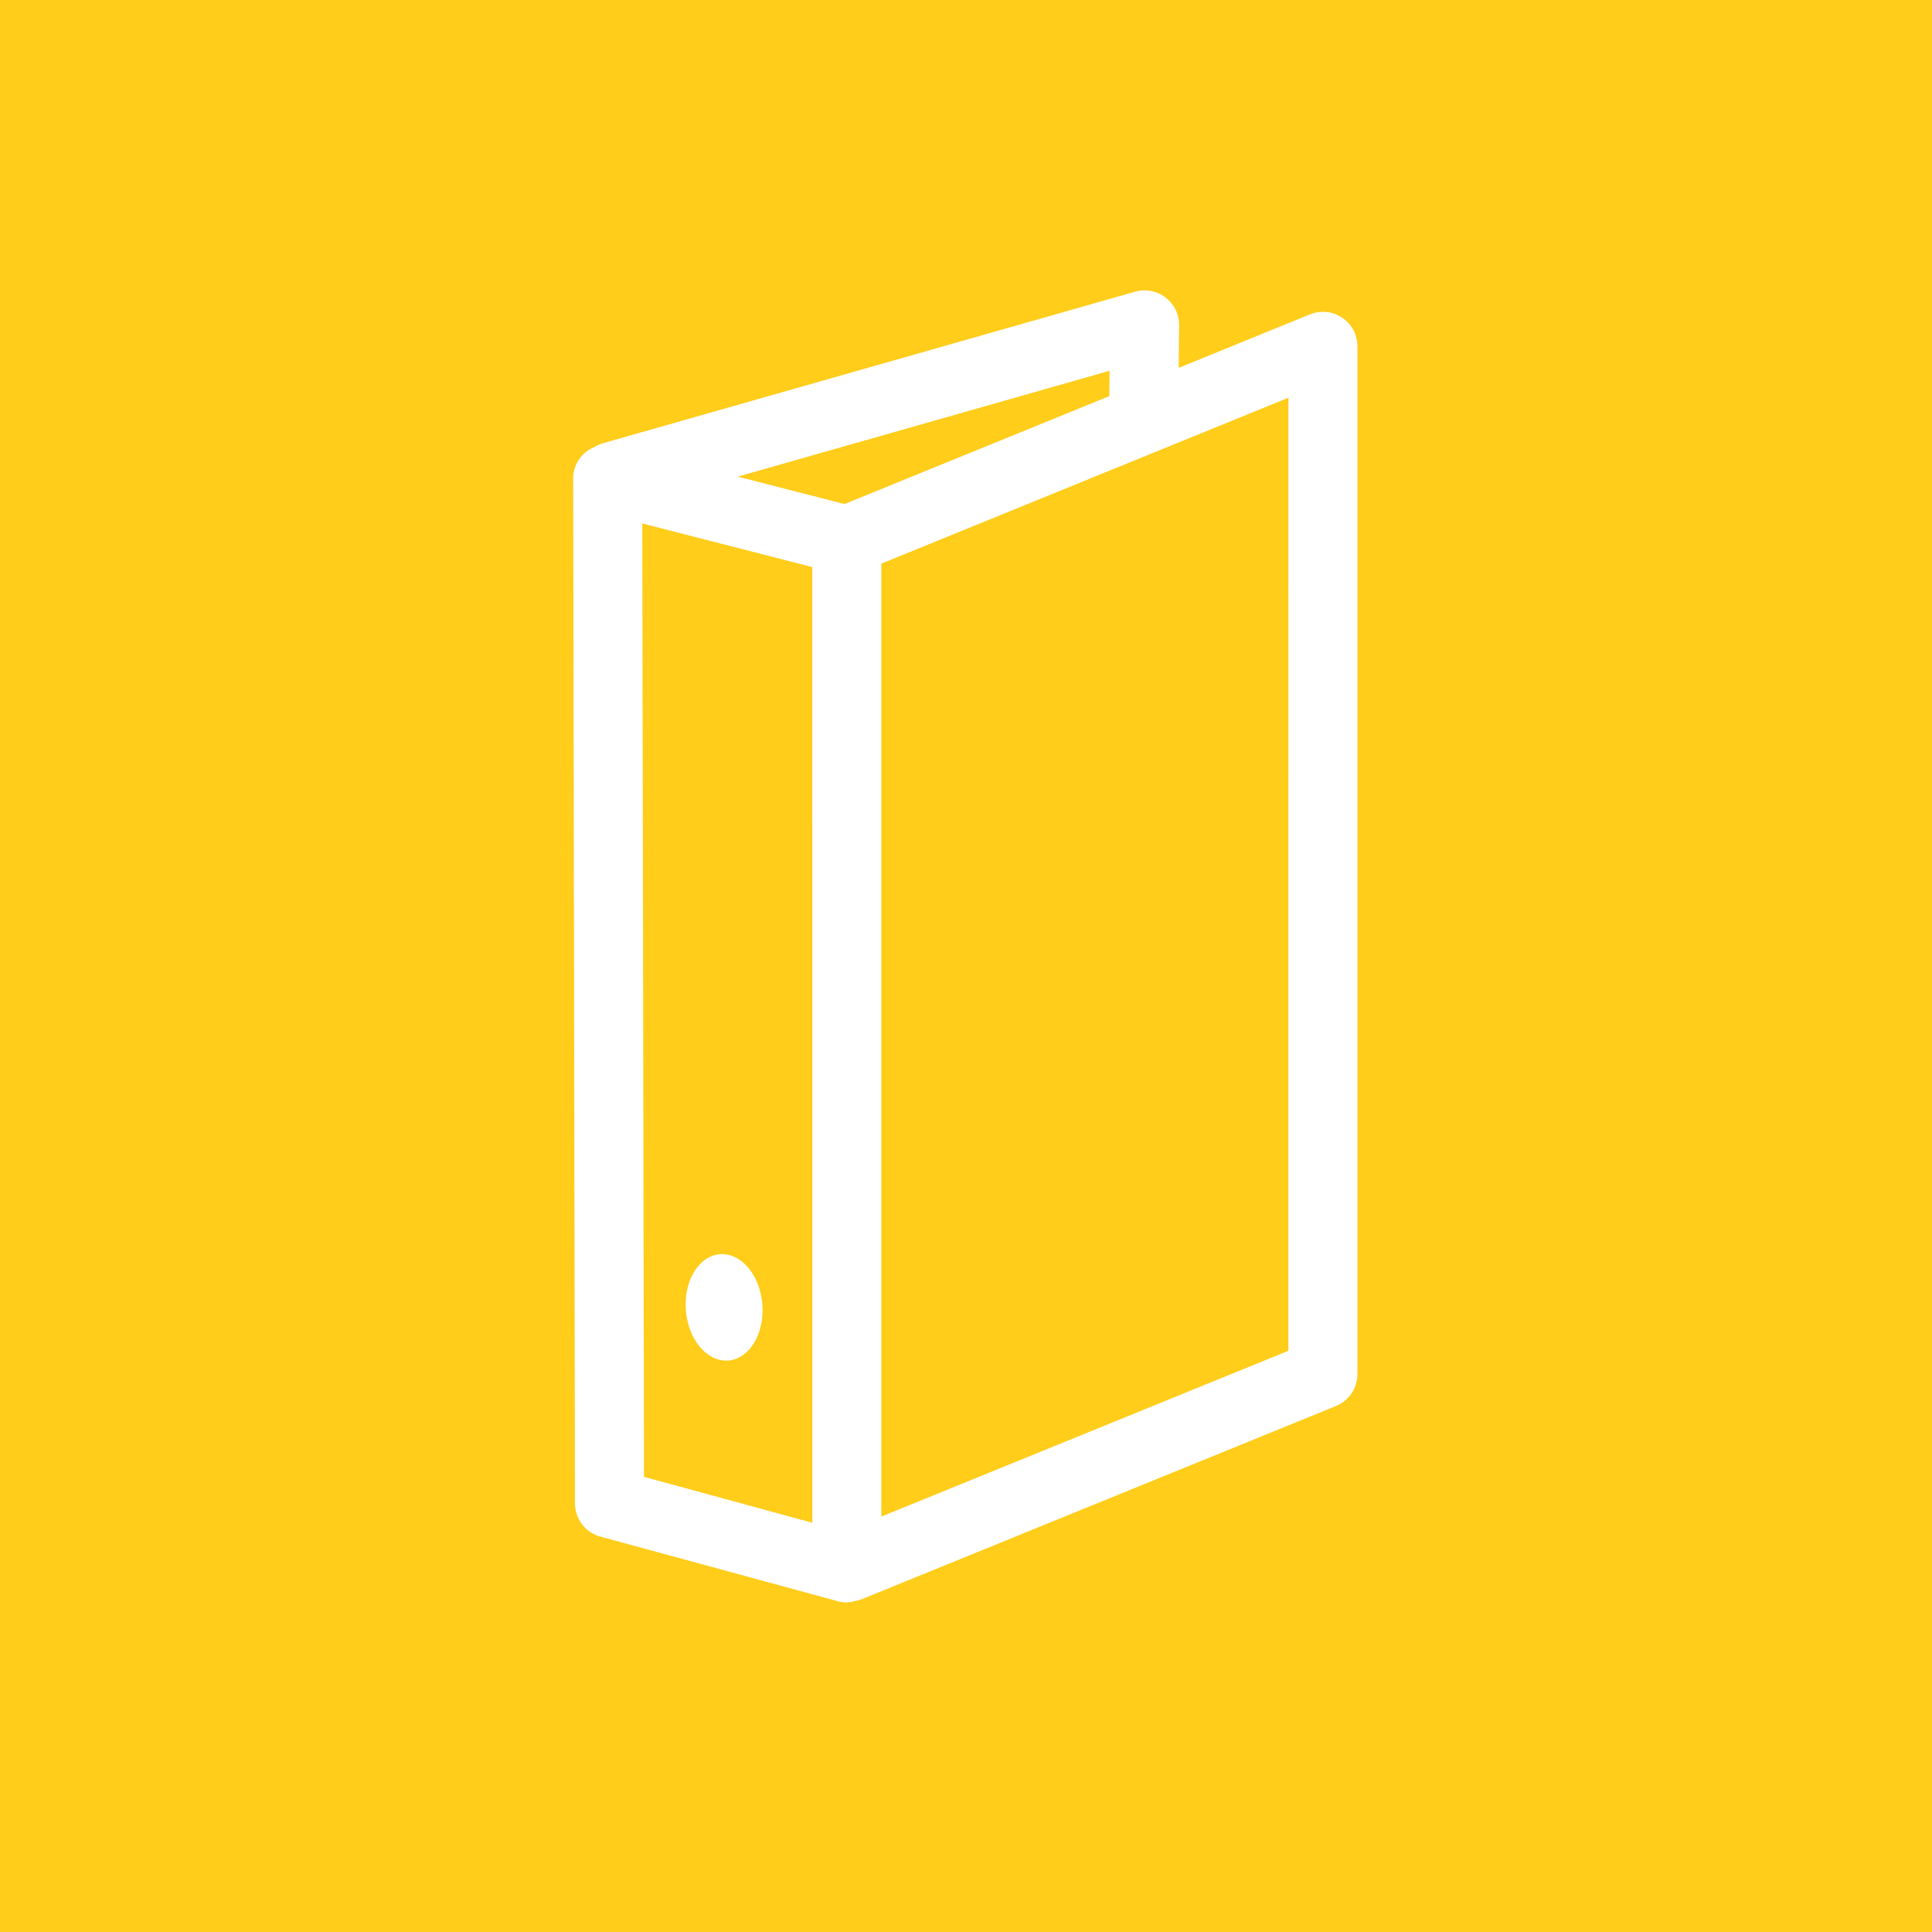
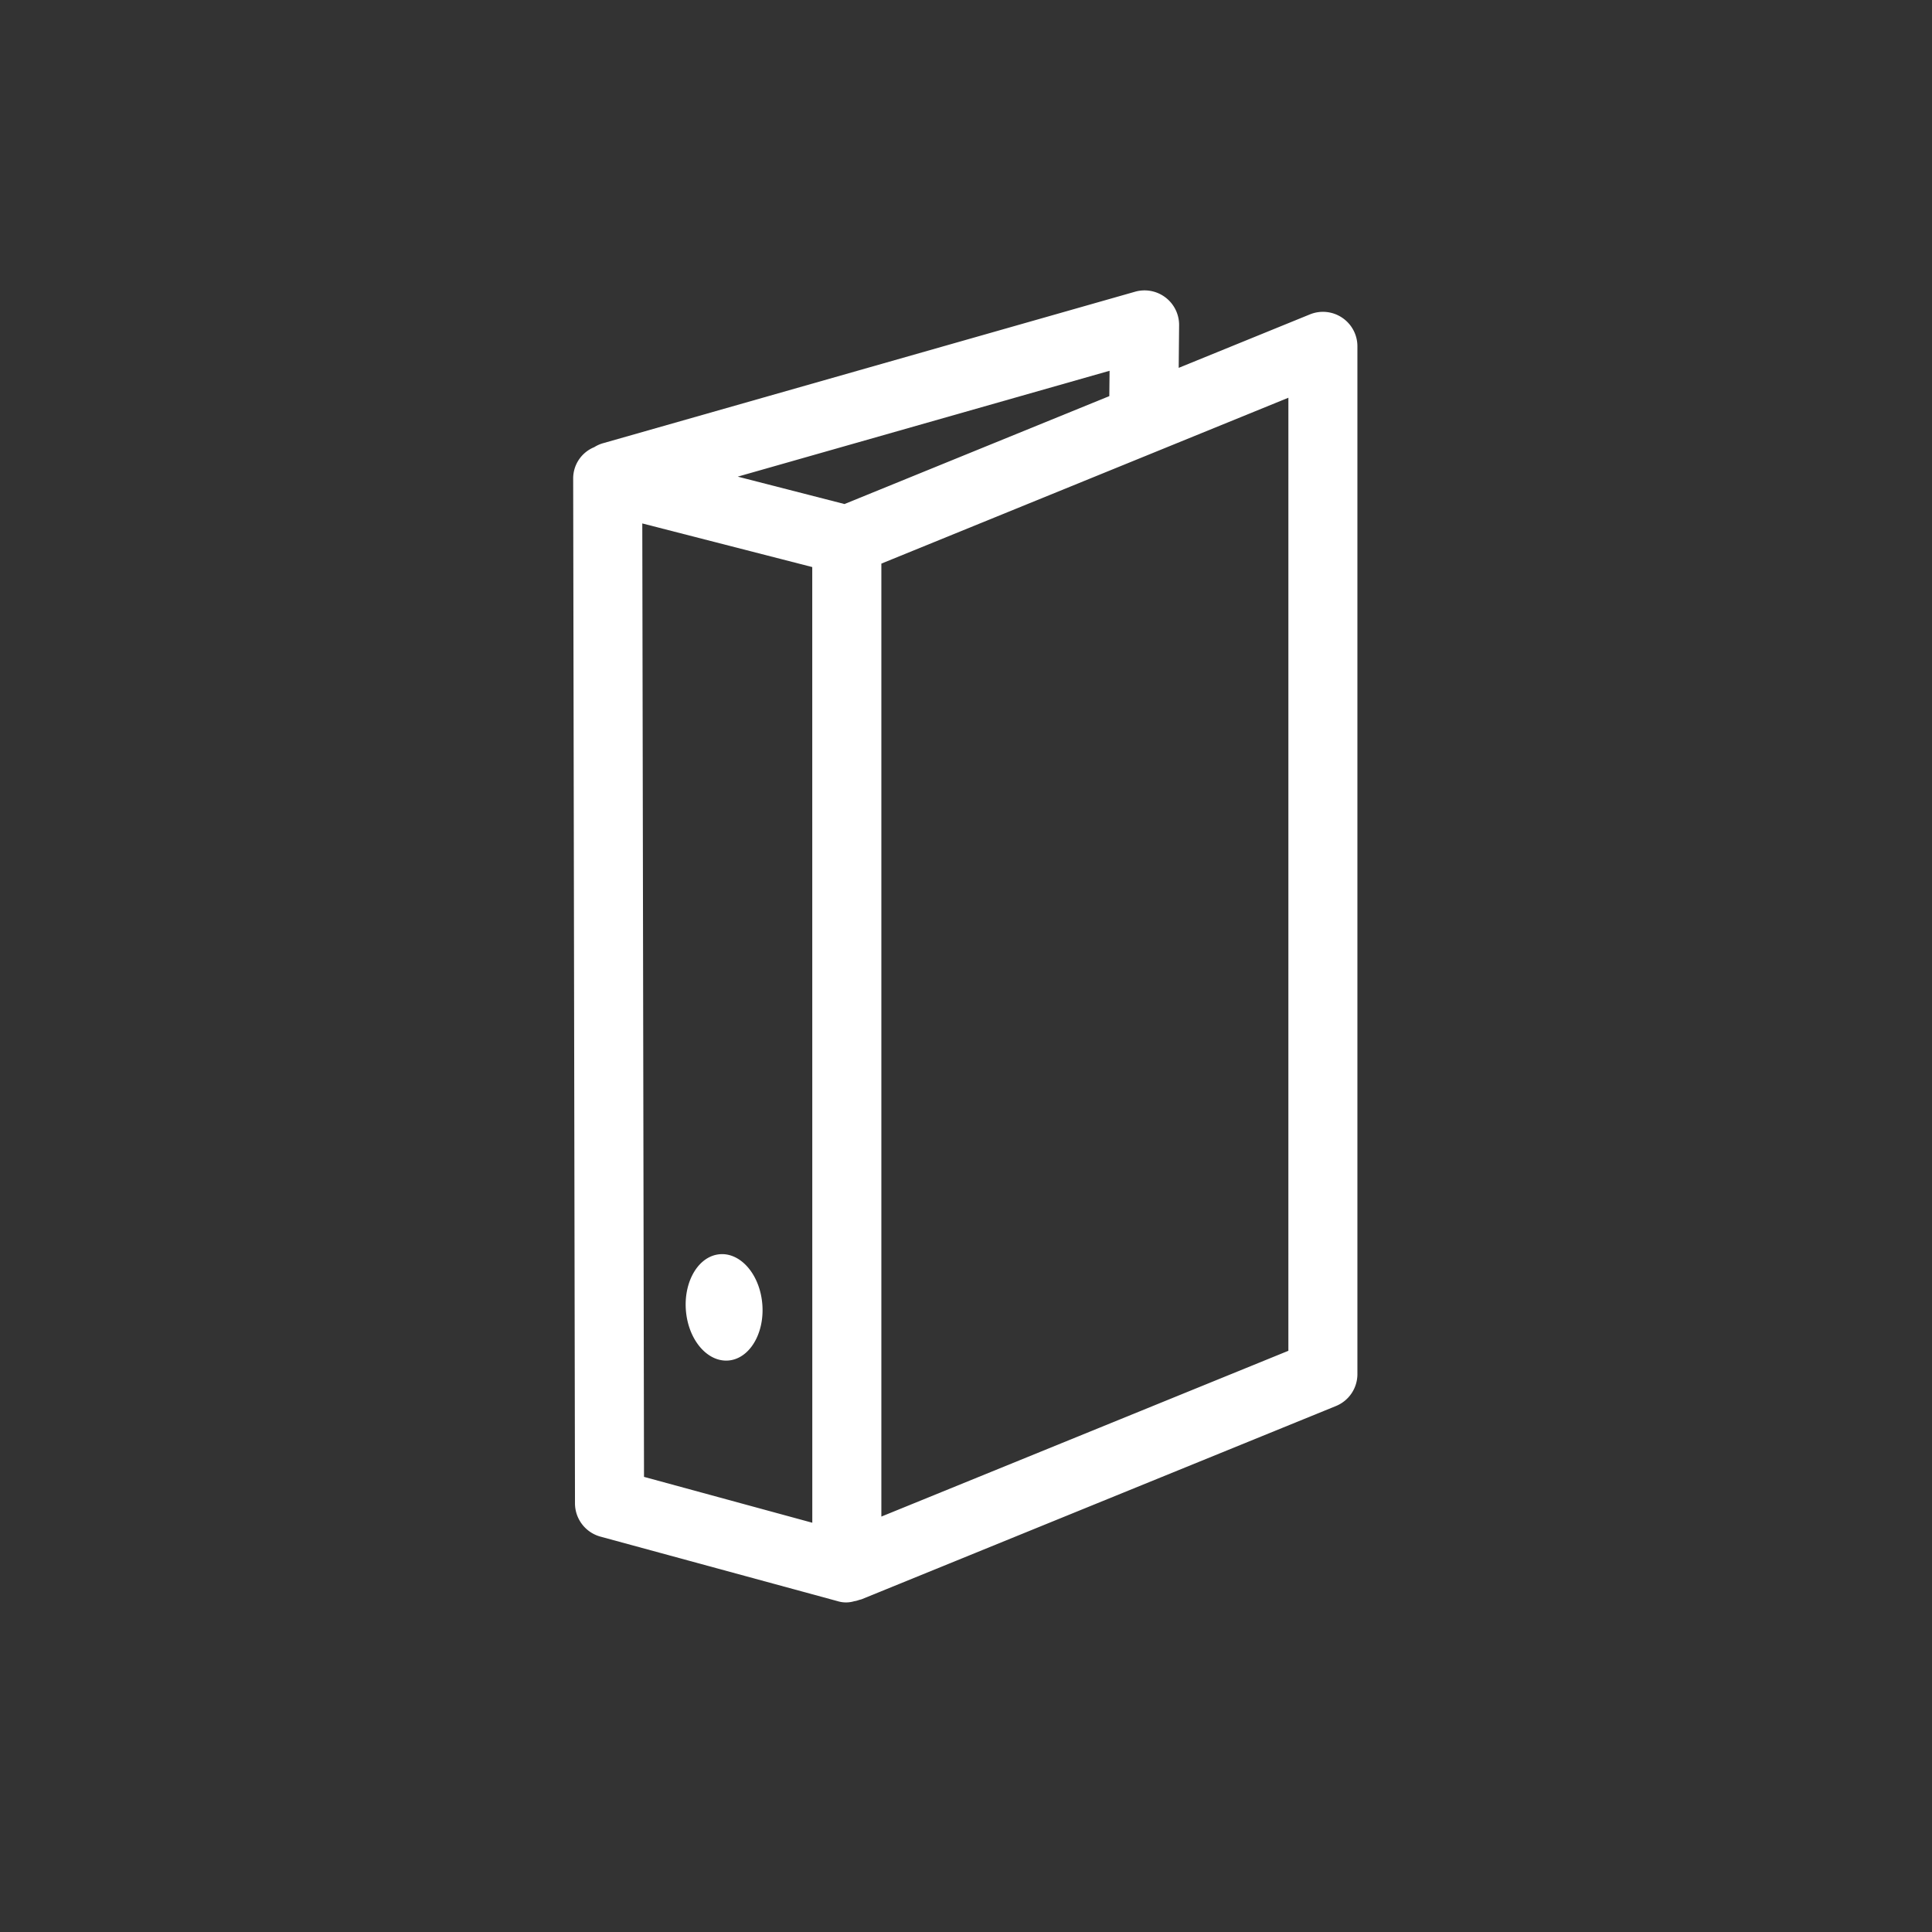
<svg xmlns="http://www.w3.org/2000/svg" id="Ebene_1" data-name="Ebene 1" viewBox="0 0 396.852 396.853">
  <rect x="0" y="0" width="396.852" height="396.853" fill="#333333" stroke="none" />
  <defs>
    <style>.cls-1{fill:#ffcd1a;}.cls-2{fill:#fff;}</style>
  </defs>
  <title>kaufmaennische_abteilung</title>
-   <polygon class="cls-1" points="0 0 0 396.853 396.852 396.853 396.852 0 0 0 0 0" />
  <path class="cls-2" d="M275.7,65.264a7.069,7.069,0,0,0-6.638-.681L242.117,75.561l.084-8.754a7.1,7.1,0,0,0-9.033-6.889L123.805,91.06a6.832,6.832,0,0,0-1.735.789,6.935,6.935,0,0,0-4.334,6.528l.371,210.428a7.1,7.1,0,0,0,5.229,6.832L172.078,328.9a5.83,5.83,0,0,0,3.434-.009c.1-.008.2-.027.295-.042.211-.062.42-.113.629-.193.2-.059.4-.094.6-.172l97.383-39.673a7.075,7.075,0,0,0,4.406-6.565V71.152A7.065,7.065,0,0,0,275.7,65.264Zm-143.414,238.1-.353-195.846,34.912,8.961.009,196.306Zm41.18-199.829-21.926-5.629,76.377-21.745-.053,5.206Zm91.18,173.931-83.606,34.054V115.77l56.52-23.031c.031-.014.064-.024.1-.041l26.989-11Zm-117.4-19.751c-4.281.822-7.082,6.338-6.26,12.329.827,5.976,4.961,10.158,9.258,9.334,4.268-.838,7.073-6.353,6.25-12.338S151.522,256.887,147.244,257.718Z" />
</svg>